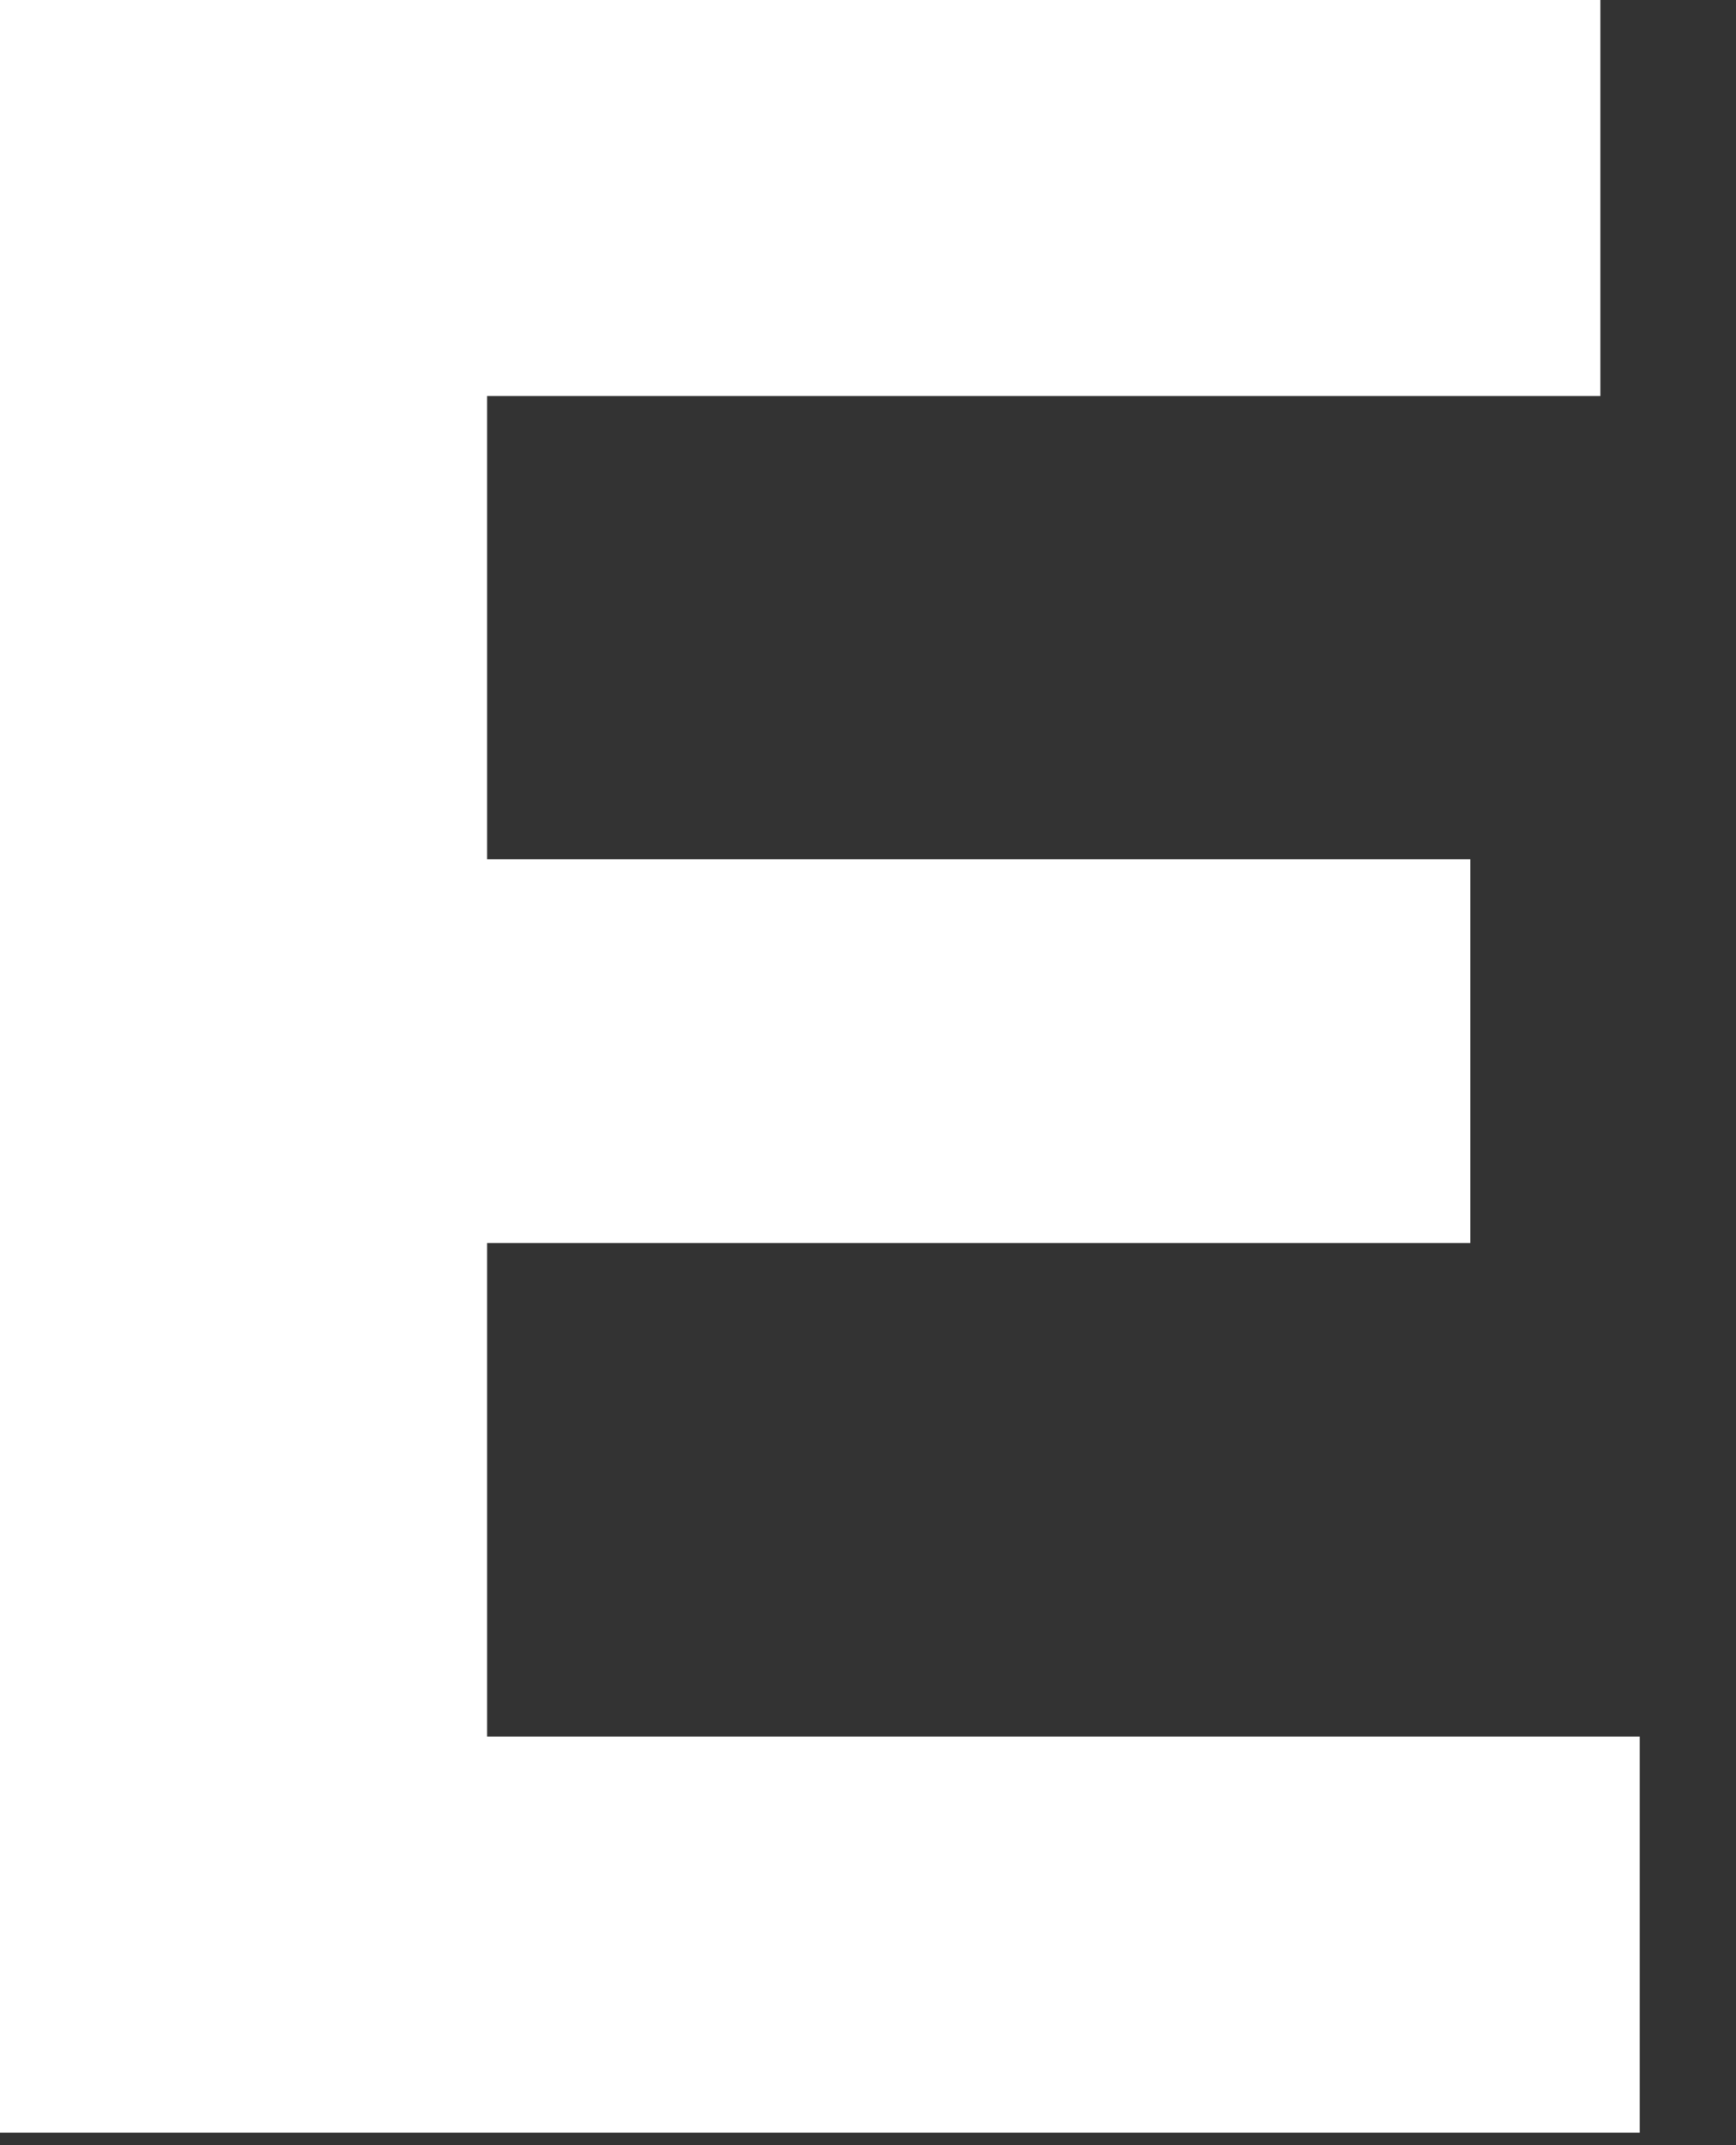
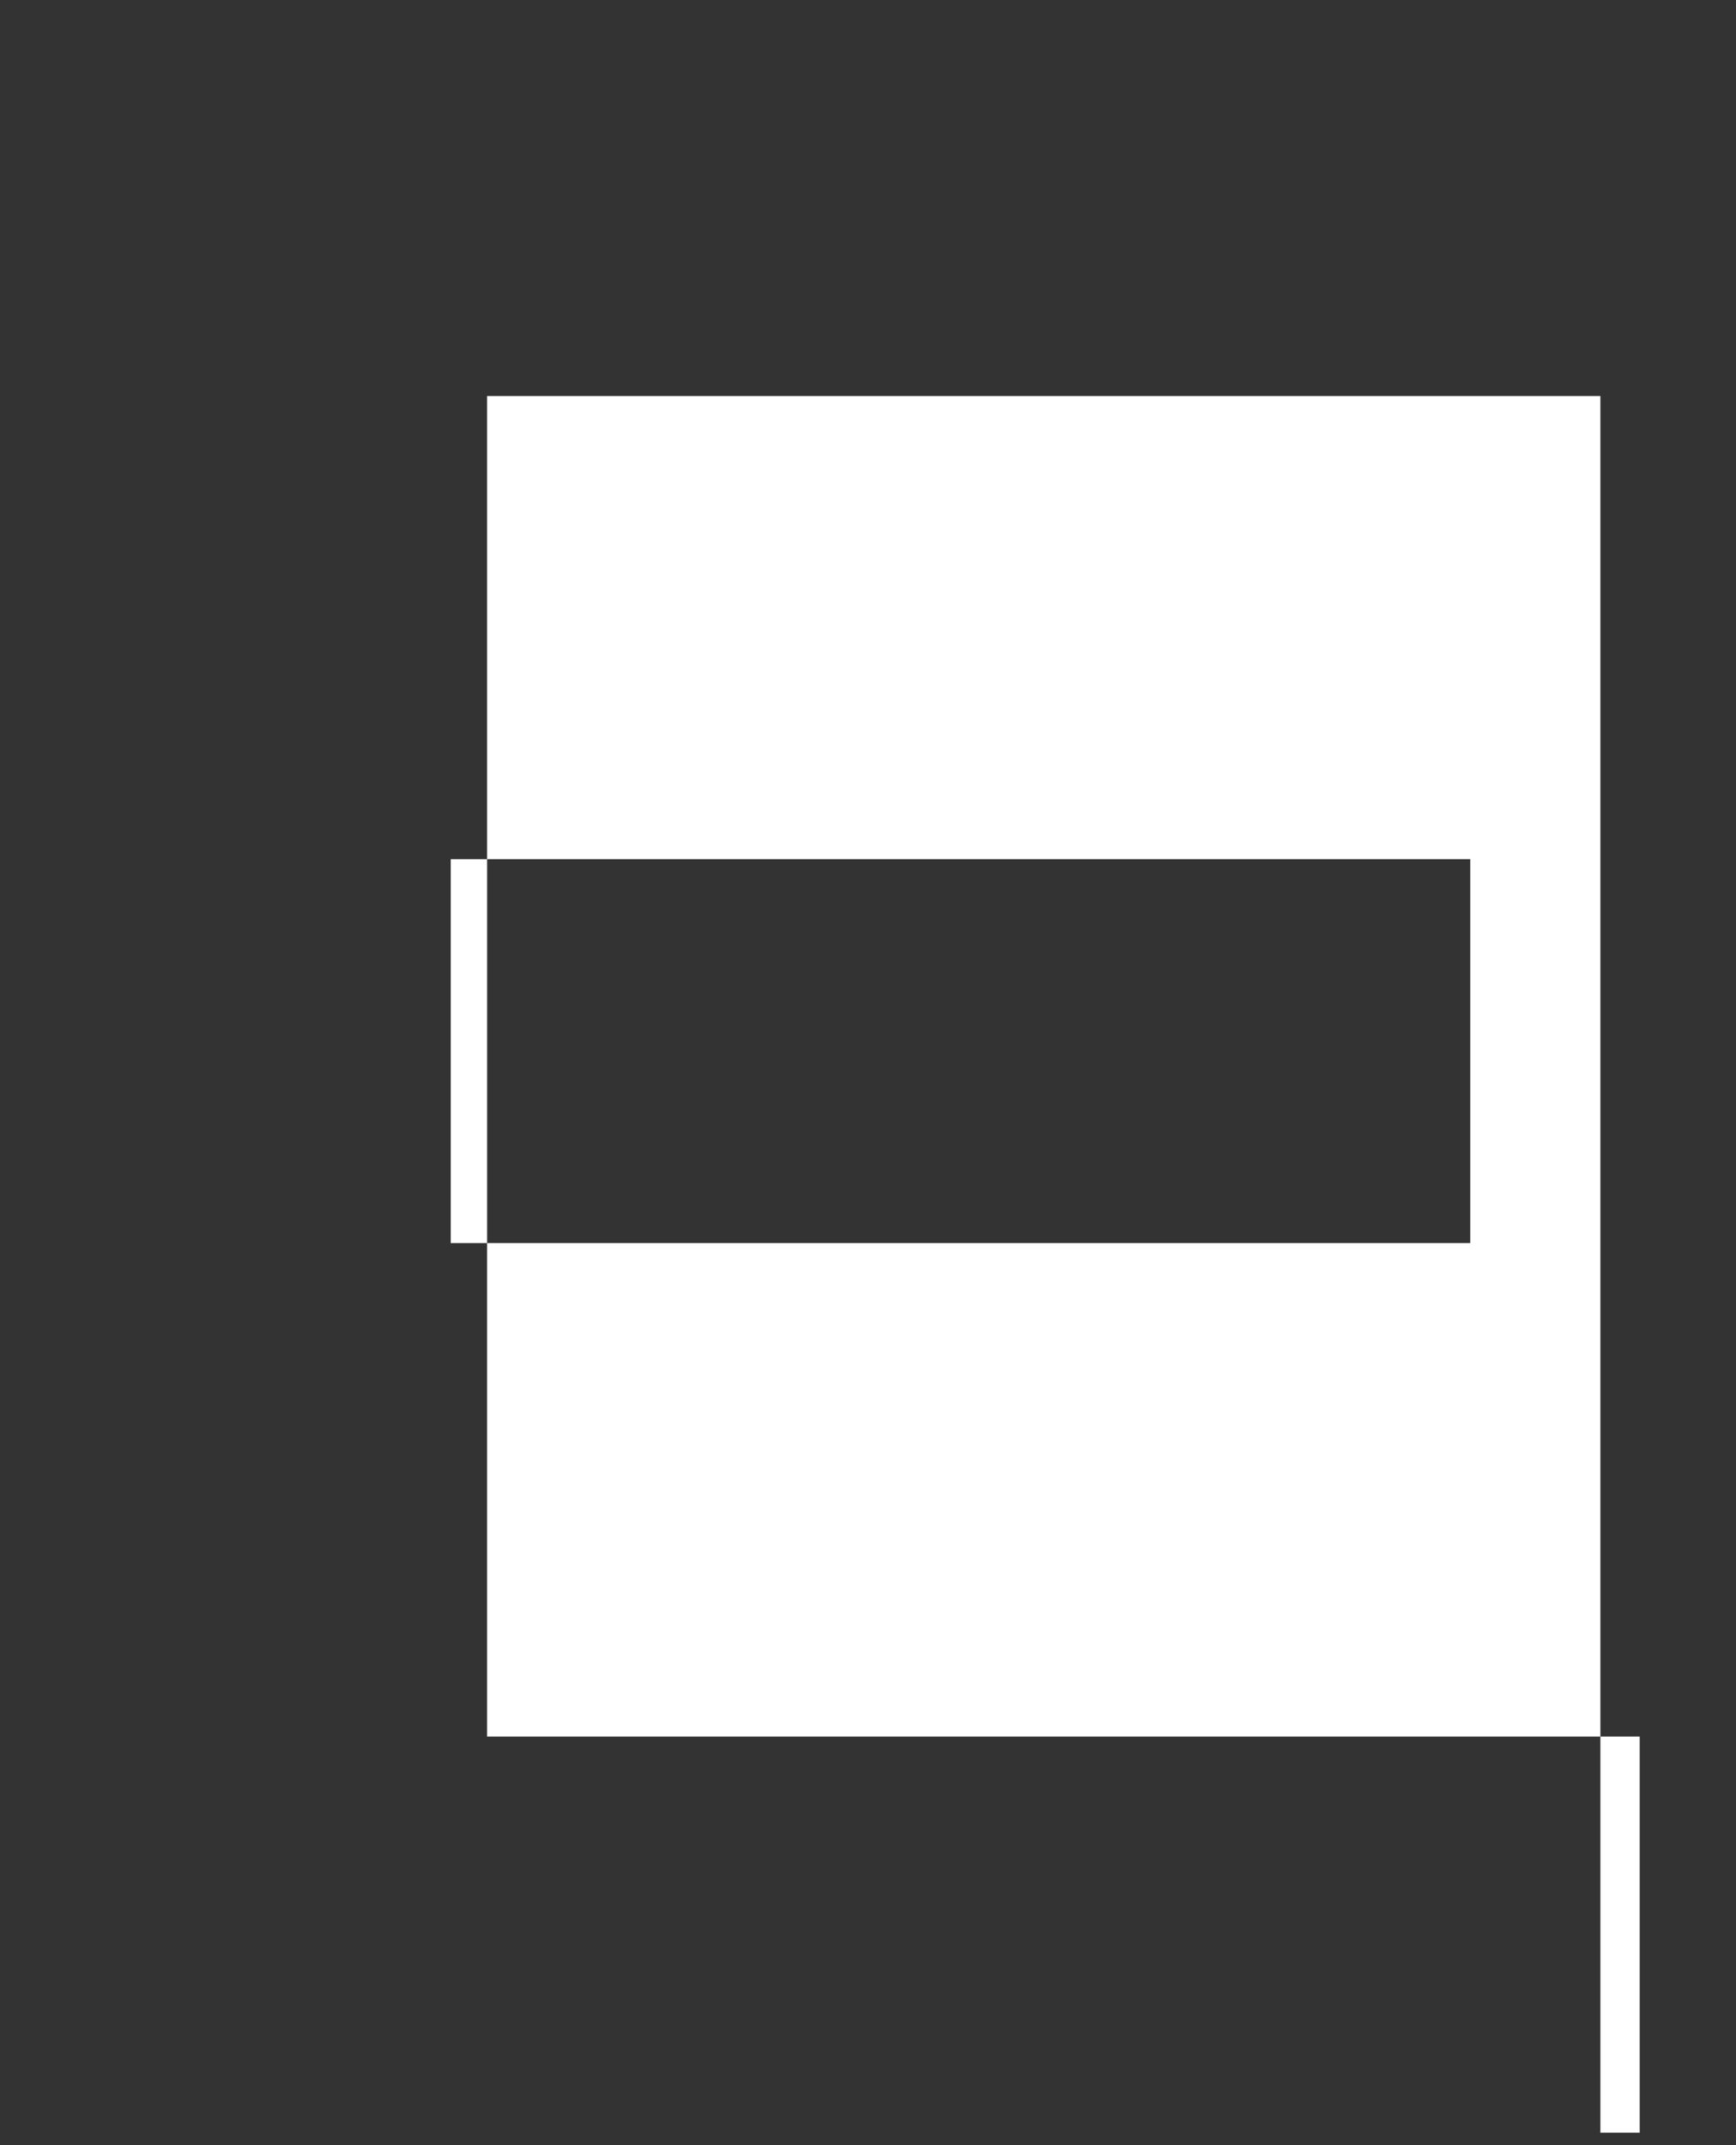
<svg xmlns="http://www.w3.org/2000/svg" fill="none" height="100%" overflow="visible" preserveAspectRatio="none" style="display: block;" viewBox="0 0 17 21" width="100%">
  <rect x="0" y="0" width="17" height="21" fill="#333333" stroke="none" />
-   <path d="M4.414 8.411H14.398V12.169H4.414V8.411ZM4.77 17H16.057V20.878H0V0H15.672V3.877H4.77V17Z" fill="white" id="Vector" />
+   <path d="M4.414 8.411H14.398V12.169H4.414V8.411ZM4.77 17H16.057V20.878H0H15.672V3.877H4.77V17Z" fill="white" id="Vector" />
</svg>